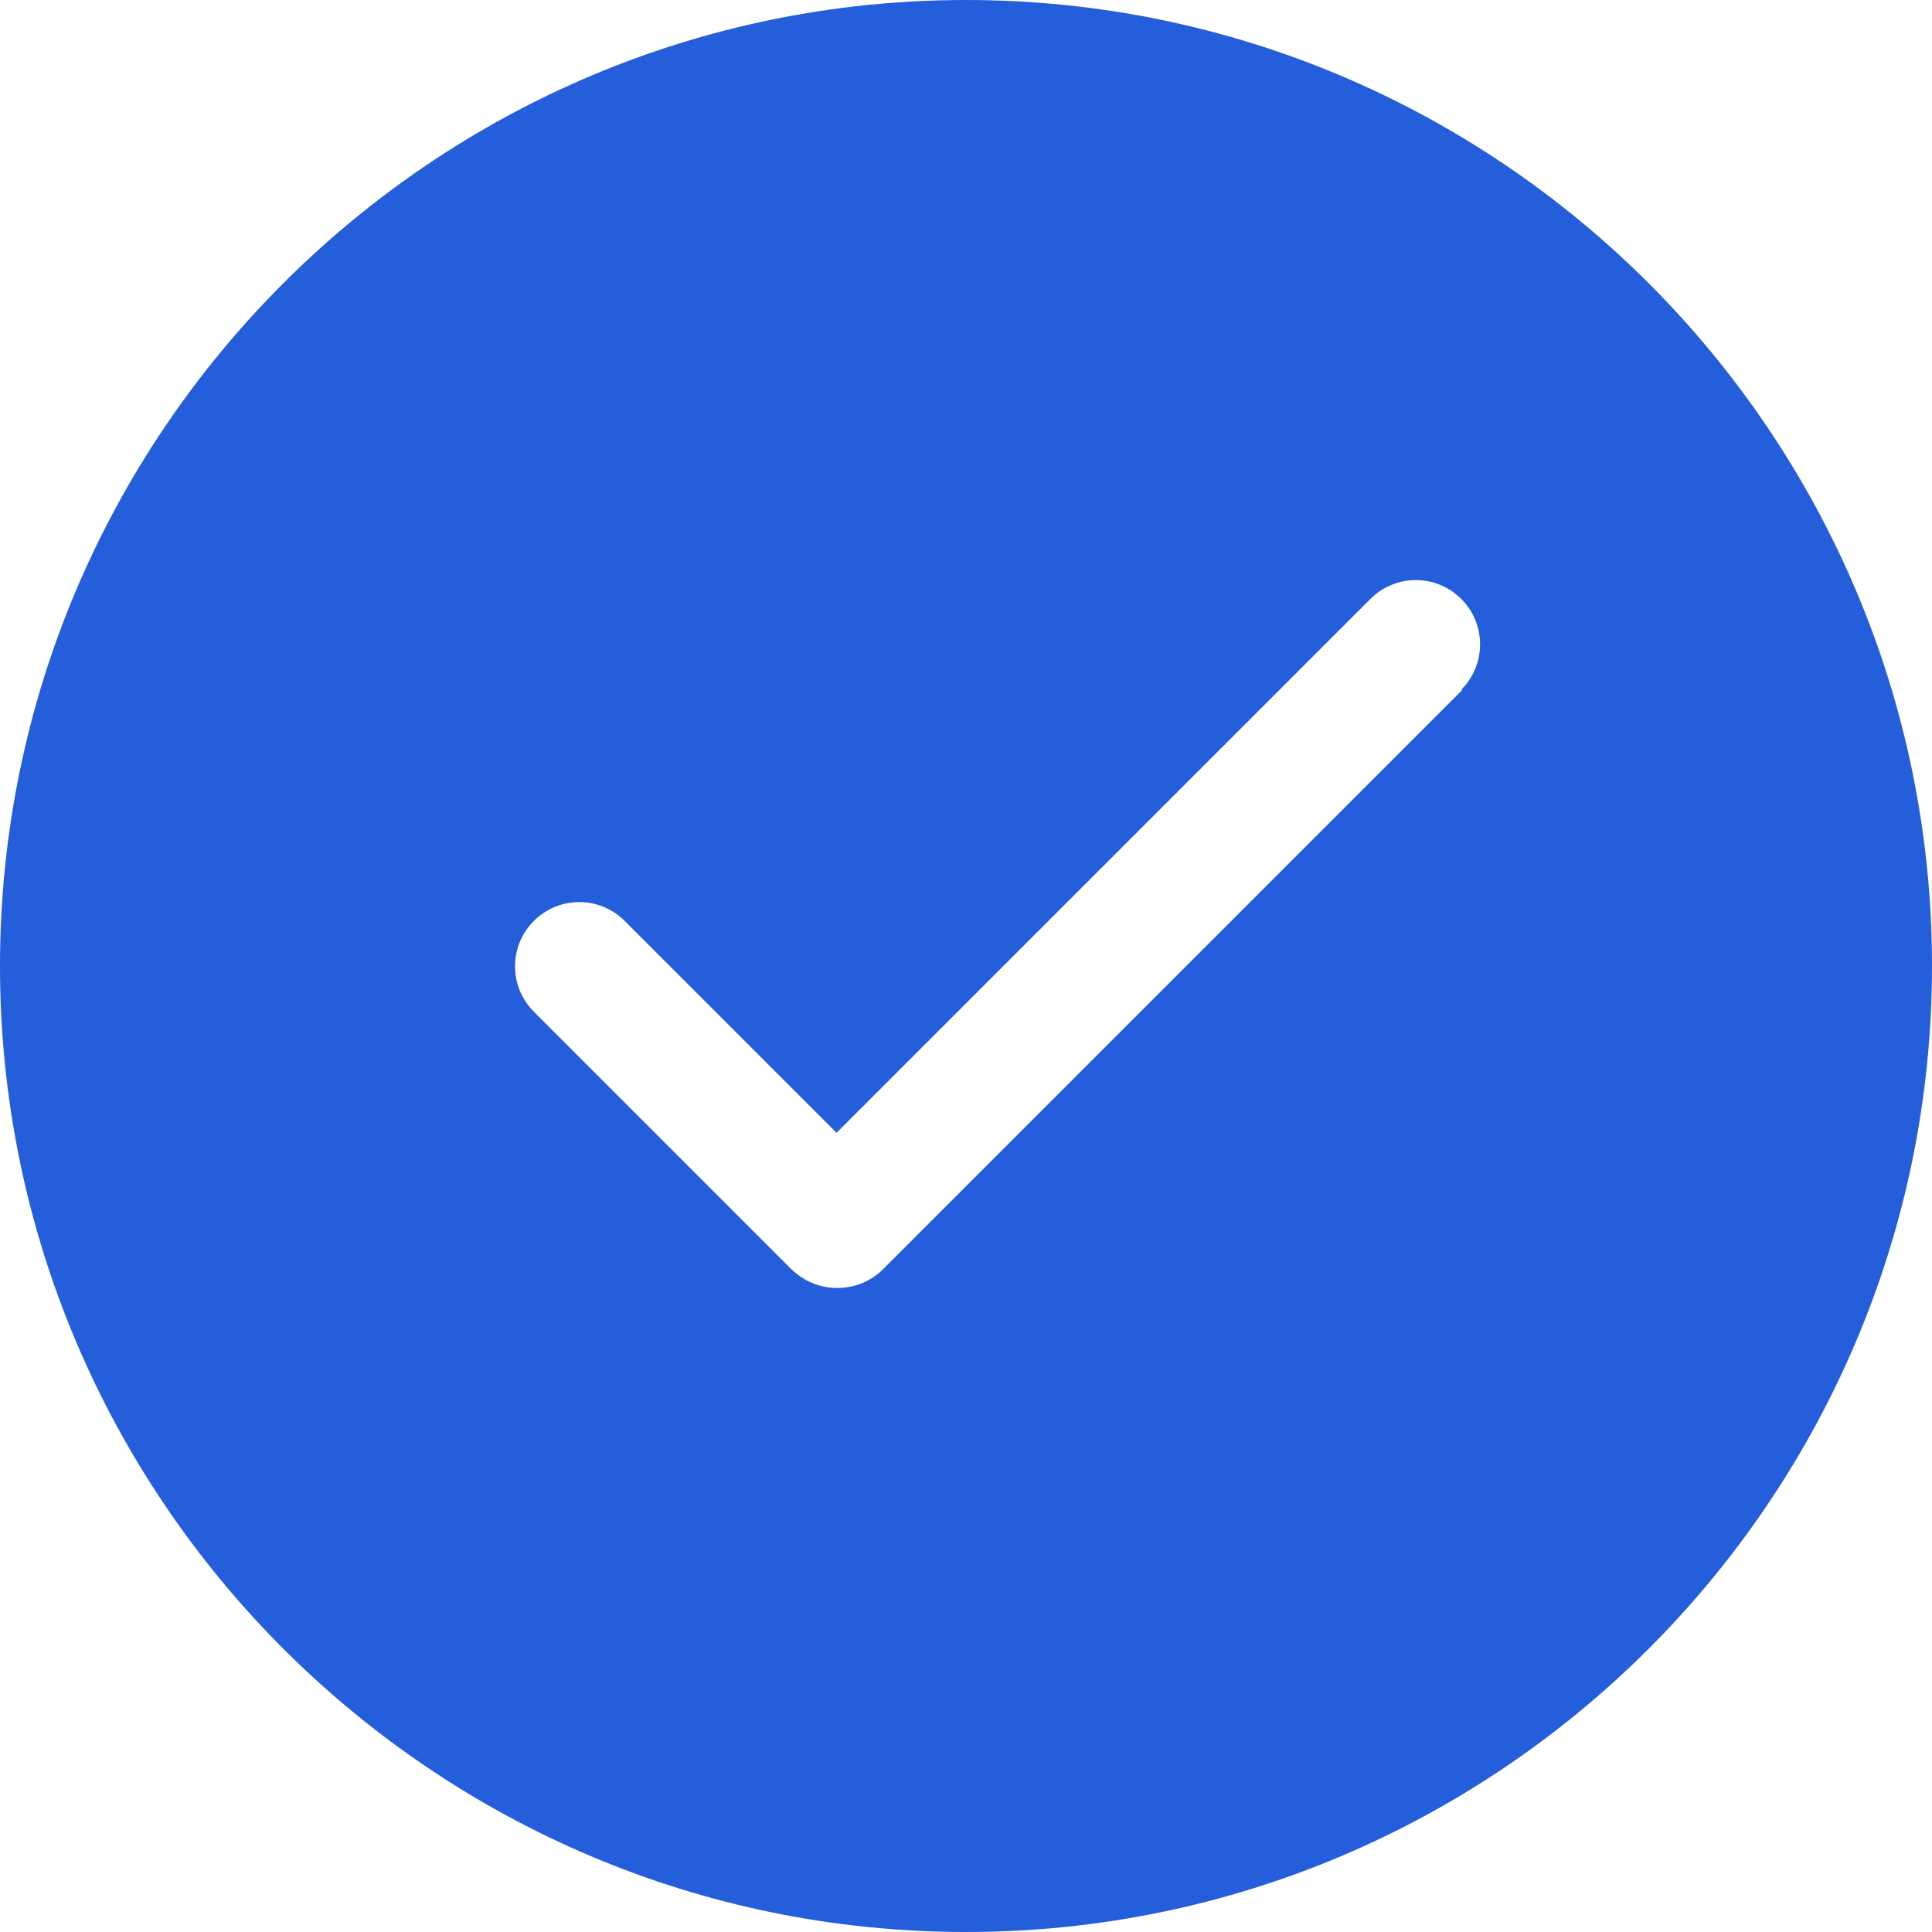
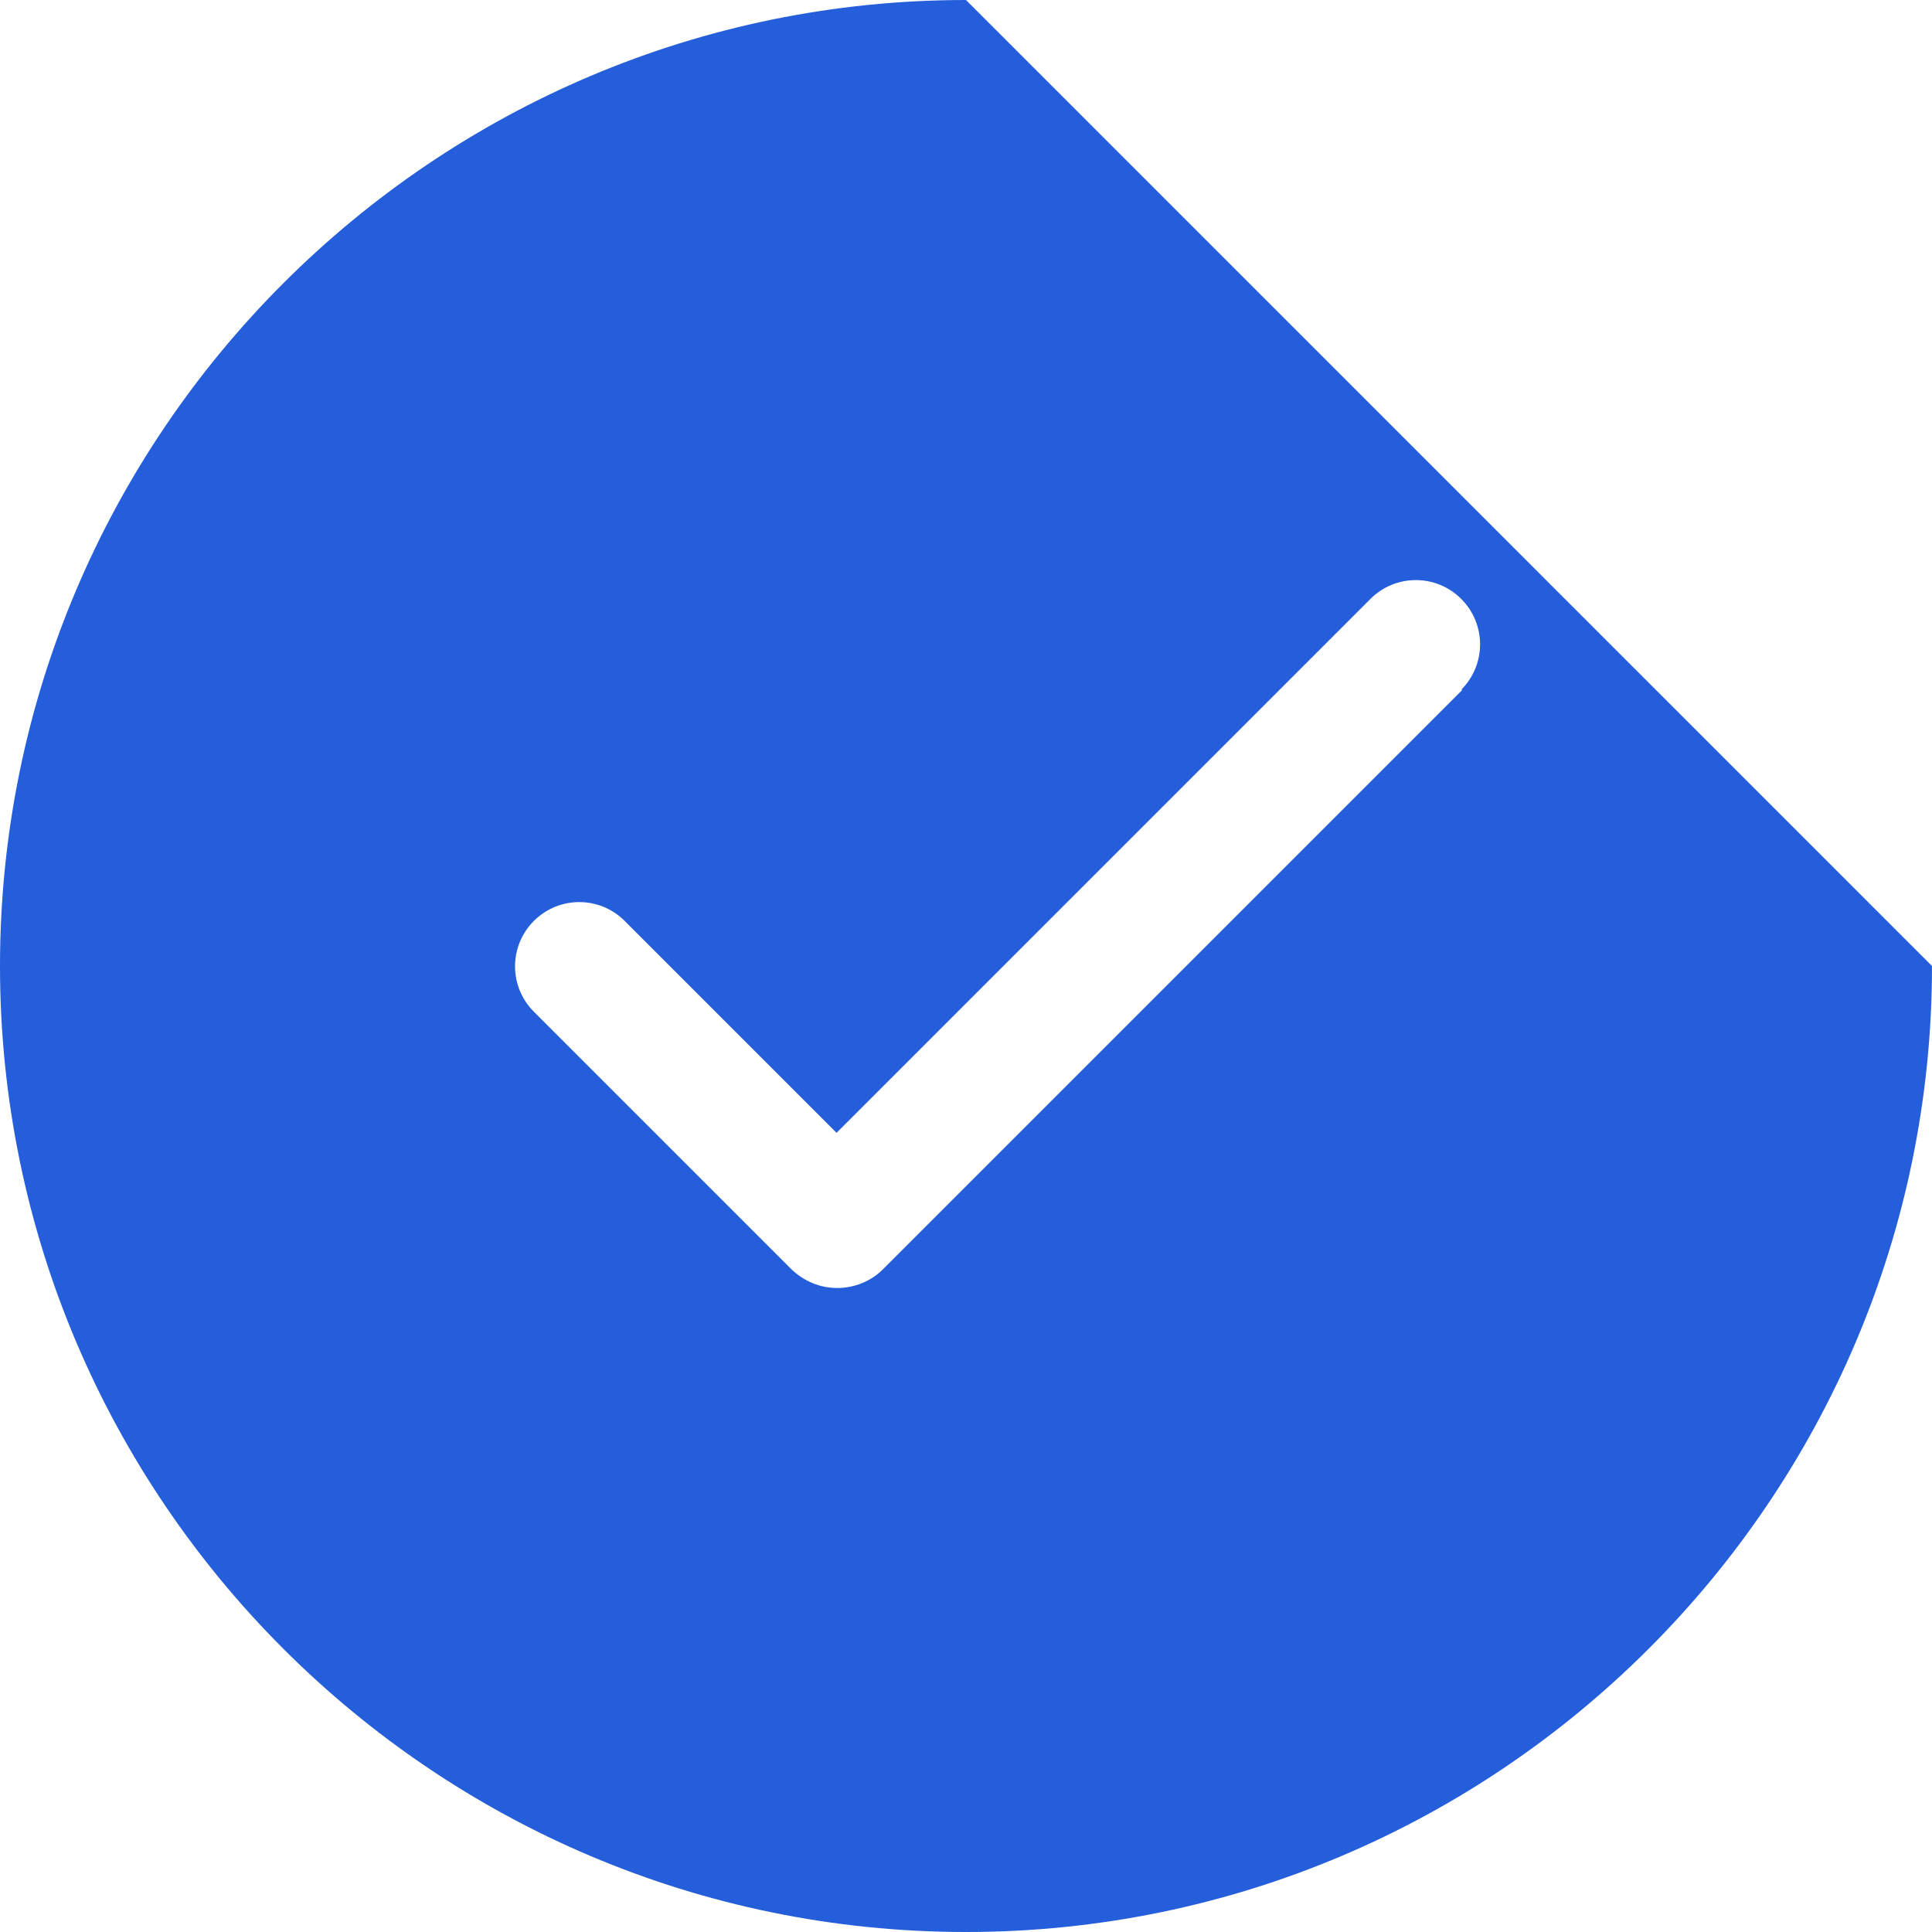
<svg xmlns="http://www.w3.org/2000/svg" id="Calque_2" data-name="Calque 2" viewBox="0 0 30 30">
  <defs>
    <style>
      .cls-1 {
        fill: #255eda;
      }
    </style>
  </defs>
  <g id="Calque_2-2" data-name="Calque 2">
    <g id="Calque_1-2" data-name="Calque 1-2">
-       <path class="cls-1" d="M15,0C6.73,0,0,6.73,0,15s6.73,15,15,15,15-6.73,15-15S23.27,0,15,0ZM22.71,10.71l-9,9c-.19.19-.45.29-.71.29s-.51-.1-.71-.29l-4-4c-.39-.39-.39-1.02,0-1.41.39-.39,1.02-.39,1.41,0l3.29,3.29,8.29-8.29c.39-.39,1.02-.39,1.41,0s.39,1.02,0,1.41h.02Z" />
+       <path class="cls-1" d="M15,0C6.73,0,0,6.73,0,15s6.73,15,15,15,15-6.73,15-15ZM22.71,10.71l-9,9c-.19.19-.45.29-.71.29s-.51-.1-.71-.29l-4-4c-.39-.39-.39-1.02,0-1.41.39-.39,1.02-.39,1.41,0l3.29,3.29,8.29-8.29c.39-.39,1.02-.39,1.41,0s.39,1.02,0,1.41h.02Z" />
    </g>
  </g>
</svg>